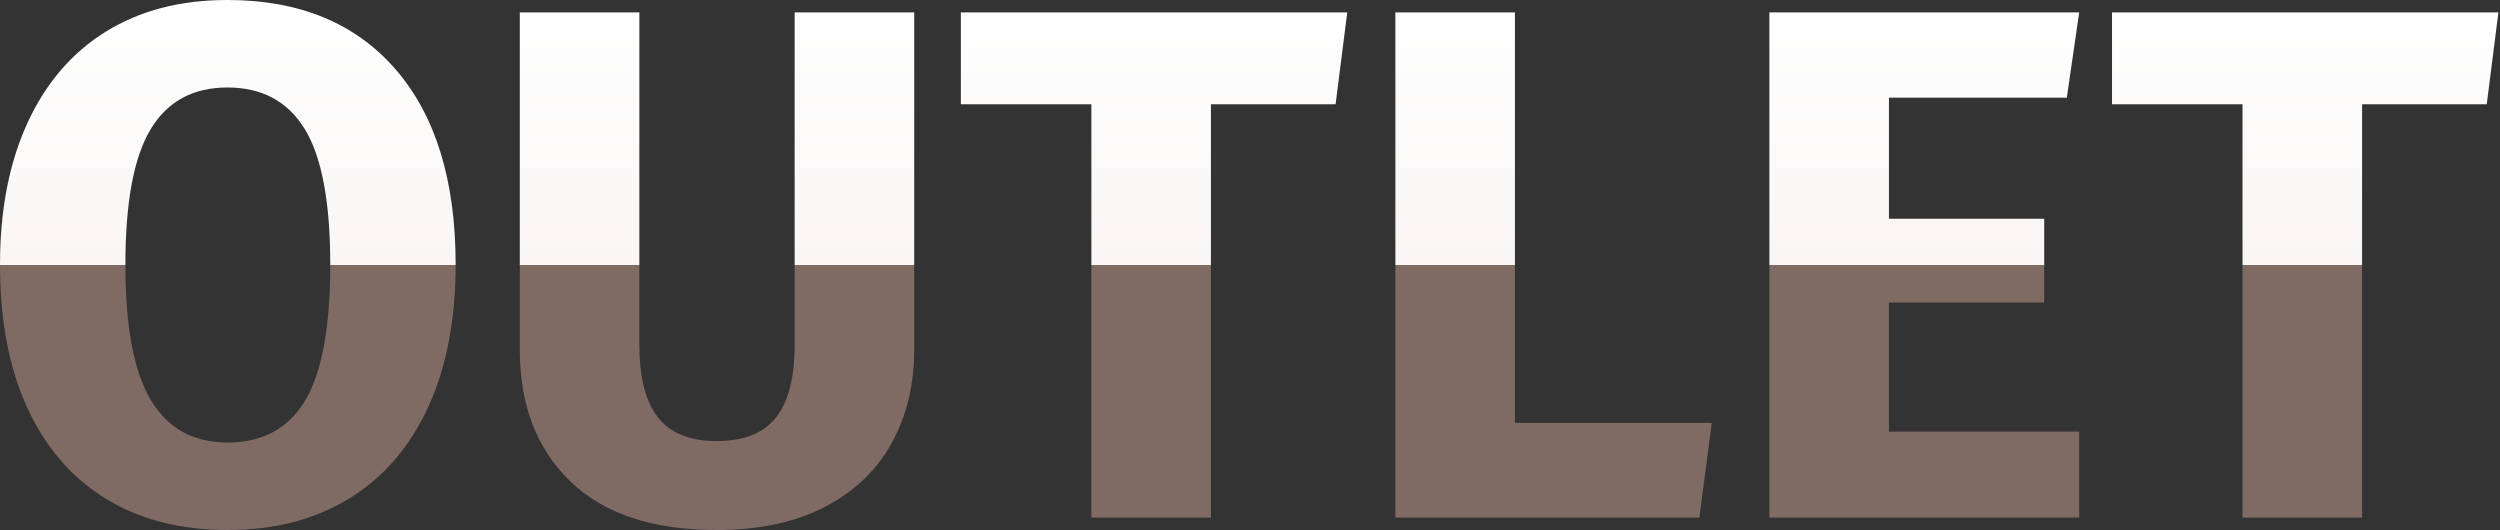
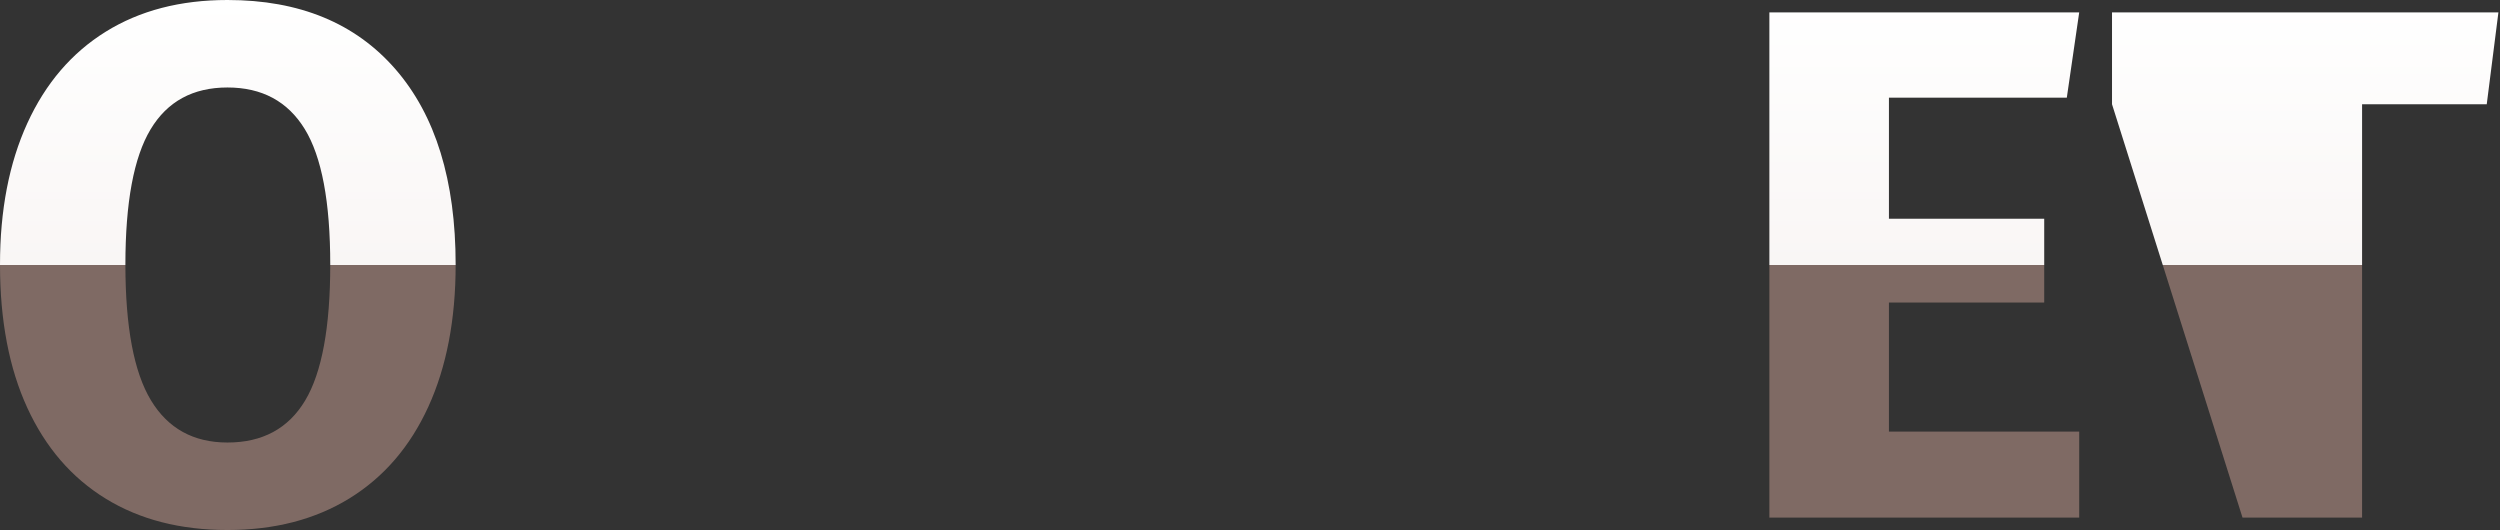
<svg xmlns="http://www.w3.org/2000/svg" width="100%" height="100%" viewBox="0 0 1264 268" version="1.1" xml:space="preserve" style="fill-rule:evenodd;clip-rule:evenodd;stroke-linejoin:round;stroke-miterlimit:2;">
  <rect x="0" y="0" width="1264" height="268" fill="#333333" stroke="none" />
  <g transform="matrix(1,0,0,1,-160.164,-85.294)">
    <path d="M275.167,85.294C311.536,85.294 339.856,96.966 360.129,120.311C380.402,143.656 390.539,176.584 390.539,219.096C390.539,246.864 385.931,270.823 376.716,290.973C367.501,311.123 354.232,326.543 336.908,337.232C319.583,347.922 299.003,353.266 275.167,353.266C251.331,353.266 230.812,347.983 213.611,337.416C196.409,326.85 183.201,311.553 173.986,291.526C164.771,271.498 160.164,247.355 160.164,219.096C160.164,191.574 164.771,167.738 173.986,147.587C183.201,127.437 196.409,112.018 213.611,101.328C230.812,90.639 251.331,85.294 275.167,85.294ZM275.167,129.526C257.72,129.526 244.758,136.591 236.28,150.721C227.802,164.85 223.563,187.642 223.563,219.096C223.563,250.55 227.863,273.403 236.464,287.655C245.065,301.908 257.966,309.034 275.167,309.034C292.86,309.034 305.945,301.969 314.423,287.84C322.901,273.71 327.14,250.795 327.14,219.096C327.14,187.396 322.839,164.543 314.239,150.536C305.638,136.529 292.614,129.526 275.167,129.526Z" style="fill:url(#_Linear1);fill-rule:nonzero;" />
-     <path d="M622.388,262.222C622.388,279.669 618.641,295.273 611.146,309.034C603.651,322.795 592.409,333.608 577.419,341.471C562.429,349.334 544.122,353.266 522.498,353.266C490.061,353.266 465.365,345.034 448.409,328.57C431.453,312.106 422.976,289.99 422.976,262.222L422.976,91.56L483.426,91.56L483.426,259.642C483.426,276.106 486.559,288.331 492.825,296.318C499.092,304.304 508.982,308.297 522.498,308.297C536.259,308.297 546.272,304.304 552.539,296.318C558.805,288.331 561.938,276.106 561.938,259.642L561.938,91.56L622.388,91.56L622.388,262.222Z" style="fill:url(#_Linear2);fill-rule:nonzero;" />
-     <path d="M841.337,91.56L835.439,138.004L772.408,138.004L772.408,347L711.958,347L711.958,138.004L645.979,138.004L645.979,91.56L841.337,91.56Z" style="fill:url(#_Linear3);fill-rule:nonzero;" />
-     <path d="M926.115,91.56L926.115,299.082L1025.64,299.082L1019.37,347L865.664,347L865.664,91.56L926.115,91.56Z" style="fill:url(#_Linear4);fill-rule:nonzero;" />
    <path d="M1211.41,91.56L1205.14,134.686L1115.21,134.686L1115.21,195.874L1193.72,195.874L1193.72,238.263L1115.21,238.263L1115.21,303.505L1211.41,303.505L1211.41,347L1054.76,347L1054.76,91.56L1211.41,91.56Z" style="fill:url(#_Linear5);fill-rule:nonzero;" />
-     <path d="M1423.36,91.56L1417.46,138.004L1354.43,138.004L1354.43,347L1293.98,347L1293.98,138.004L1228,138.004L1228,91.56L1423.36,91.56Z" style="fill:url(#_Linear6);fill-rule:nonzero;" />
+     <path d="M1423.36,91.56L1417.46,138.004L1354.43,138.004L1354.43,347L1293.98,347L1228,138.004L1228,91.56L1423.36,91.56Z" style="fill:url(#_Linear6);fill-rule:nonzero;" />
  </g>
  <defs>
    <linearGradient id="_Linear1" x1="0" y1="0" x2="1" y2="0" gradientUnits="userSpaceOnUse" gradientTransform="matrix(1.64086e-14,267.972,-267.972,1.64086e-14,613.164,85.294)">
      <stop offset="0" style="stop-color:white;stop-opacity:1" />
      <stop offset="0.5" style="stop-color:rgb(249,246,245);stop-opacity:1" />
      <stop offset="0.5" style="stop-color:rgb(127,106,100);stop-opacity:1" />
      <stop offset="1" style="stop-color:rgb(127,106,100);stop-opacity:1" />
    </linearGradient>
    <linearGradient id="_Linear2" x1="0" y1="0" x2="1" y2="0" gradientUnits="userSpaceOnUse" gradientTransform="matrix(1.64086e-14,267.972,-267.972,1.64086e-14,613.164,85.294)">
      <stop offset="0" style="stop-color:white;stop-opacity:1" />
      <stop offset="0.5" style="stop-color:rgb(249,246,245);stop-opacity:1" />
      <stop offset="0.5" style="stop-color:rgb(127,106,100);stop-opacity:1" />
      <stop offset="1" style="stop-color:rgb(127,106,100);stop-opacity:1" />
    </linearGradient>
    <linearGradient id="_Linear3" x1="0" y1="0" x2="1" y2="0" gradientUnits="userSpaceOnUse" gradientTransform="matrix(1.64086e-14,267.972,-267.972,1.64086e-14,613.164,85.294)">
      <stop offset="0" style="stop-color:white;stop-opacity:1" />
      <stop offset="0.5" style="stop-color:rgb(249,246,245);stop-opacity:1" />
      <stop offset="0.5" style="stop-color:rgb(127,106,100);stop-opacity:1" />
      <stop offset="1" style="stop-color:rgb(127,106,100);stop-opacity:1" />
    </linearGradient>
    <linearGradient id="_Linear4" x1="0" y1="0" x2="1" y2="0" gradientUnits="userSpaceOnUse" gradientTransform="matrix(1.64086e-14,267.972,-267.972,1.64086e-14,613.164,85.294)">
      <stop offset="0" style="stop-color:white;stop-opacity:1" />
      <stop offset="0.5" style="stop-color:rgb(249,246,245);stop-opacity:1" />
      <stop offset="0.5" style="stop-color:rgb(127,106,100);stop-opacity:1" />
      <stop offset="1" style="stop-color:rgb(127,106,100);stop-opacity:1" />
    </linearGradient>
    <linearGradient id="_Linear5" x1="0" y1="0" x2="1" y2="0" gradientUnits="userSpaceOnUse" gradientTransform="matrix(1.64086e-14,267.972,-267.972,1.64086e-14,613.164,85.294)">
      <stop offset="0" style="stop-color:white;stop-opacity:1" />
      <stop offset="0.5" style="stop-color:rgb(249,246,245);stop-opacity:1" />
      <stop offset="0.5" style="stop-color:rgb(127,106,100);stop-opacity:1" />
      <stop offset="1" style="stop-color:rgb(127,106,100);stop-opacity:1" />
    </linearGradient>
    <linearGradient id="_Linear6" x1="0" y1="0" x2="1" y2="0" gradientUnits="userSpaceOnUse" gradientTransform="matrix(1.64086e-14,267.972,-267.972,1.64086e-14,613.164,85.294)">
      <stop offset="0" style="stop-color:white;stop-opacity:1" />
      <stop offset="0.5" style="stop-color:rgb(249,246,245);stop-opacity:1" />
      <stop offset="0.5" style="stop-color:rgb(127,106,100);stop-opacity:1" />
      <stop offset="1" style="stop-color:rgb(127,106,100);stop-opacity:1" />
    </linearGradient>
  </defs>
</svg>